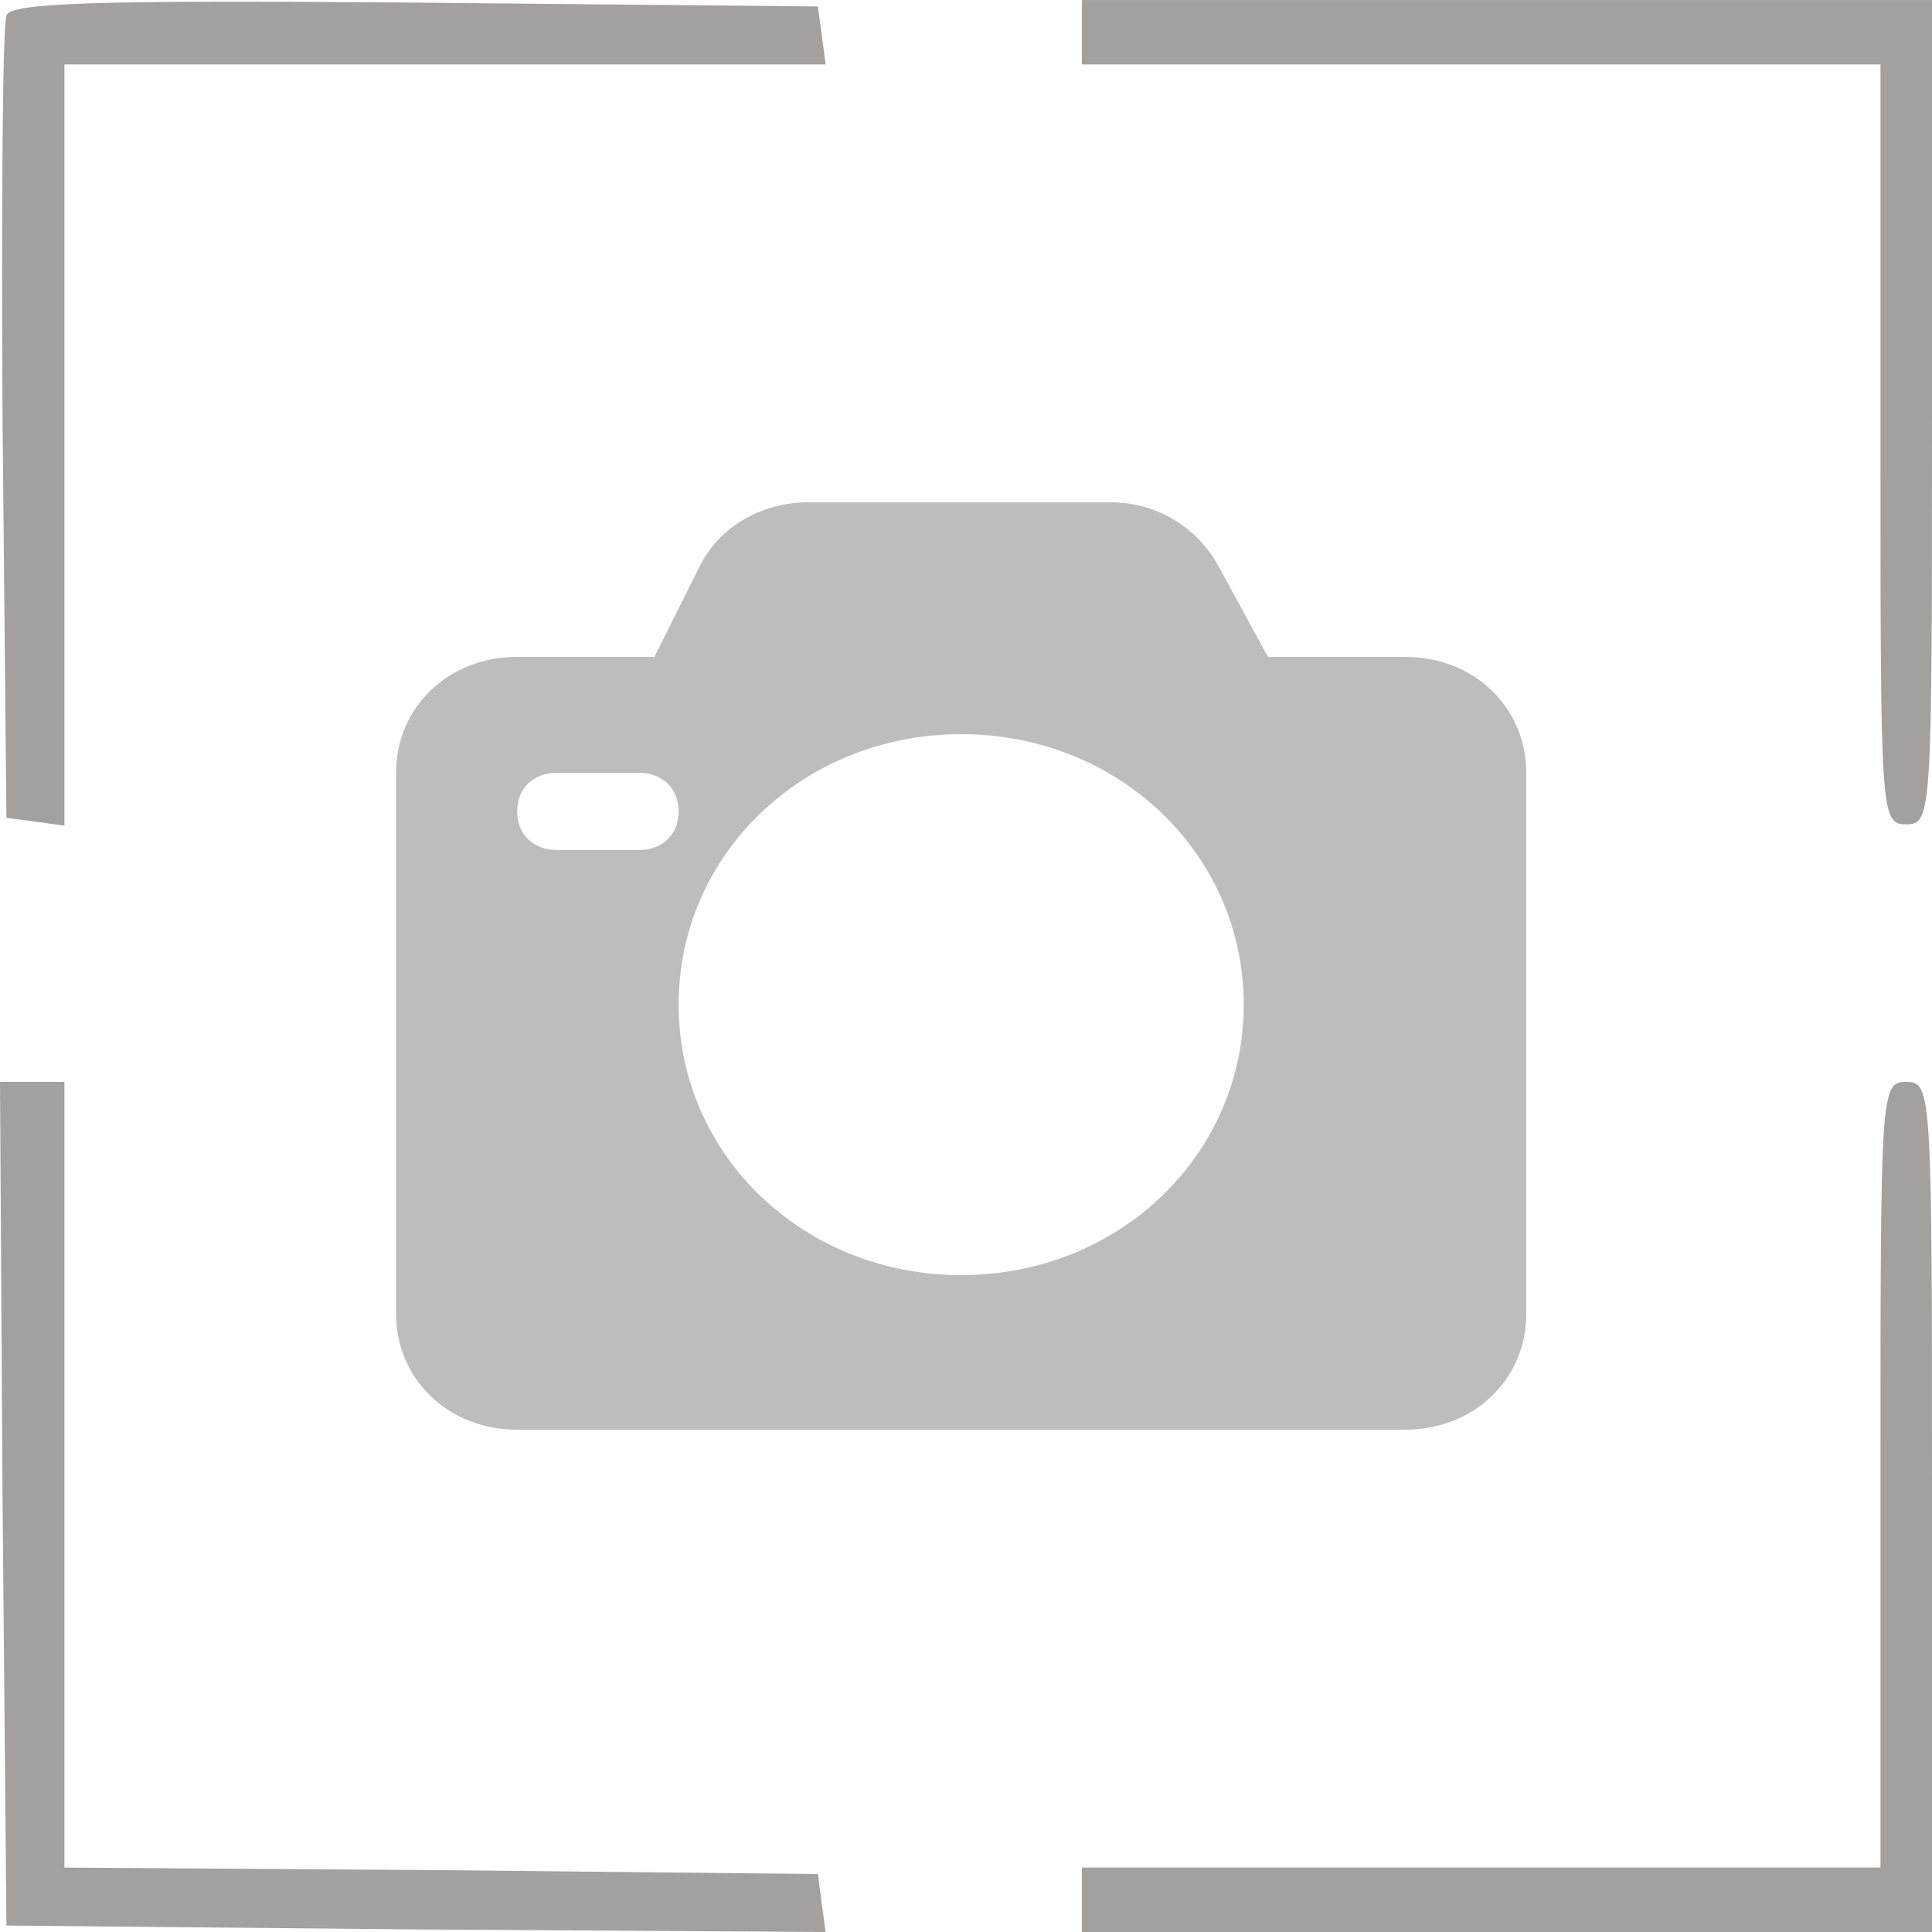
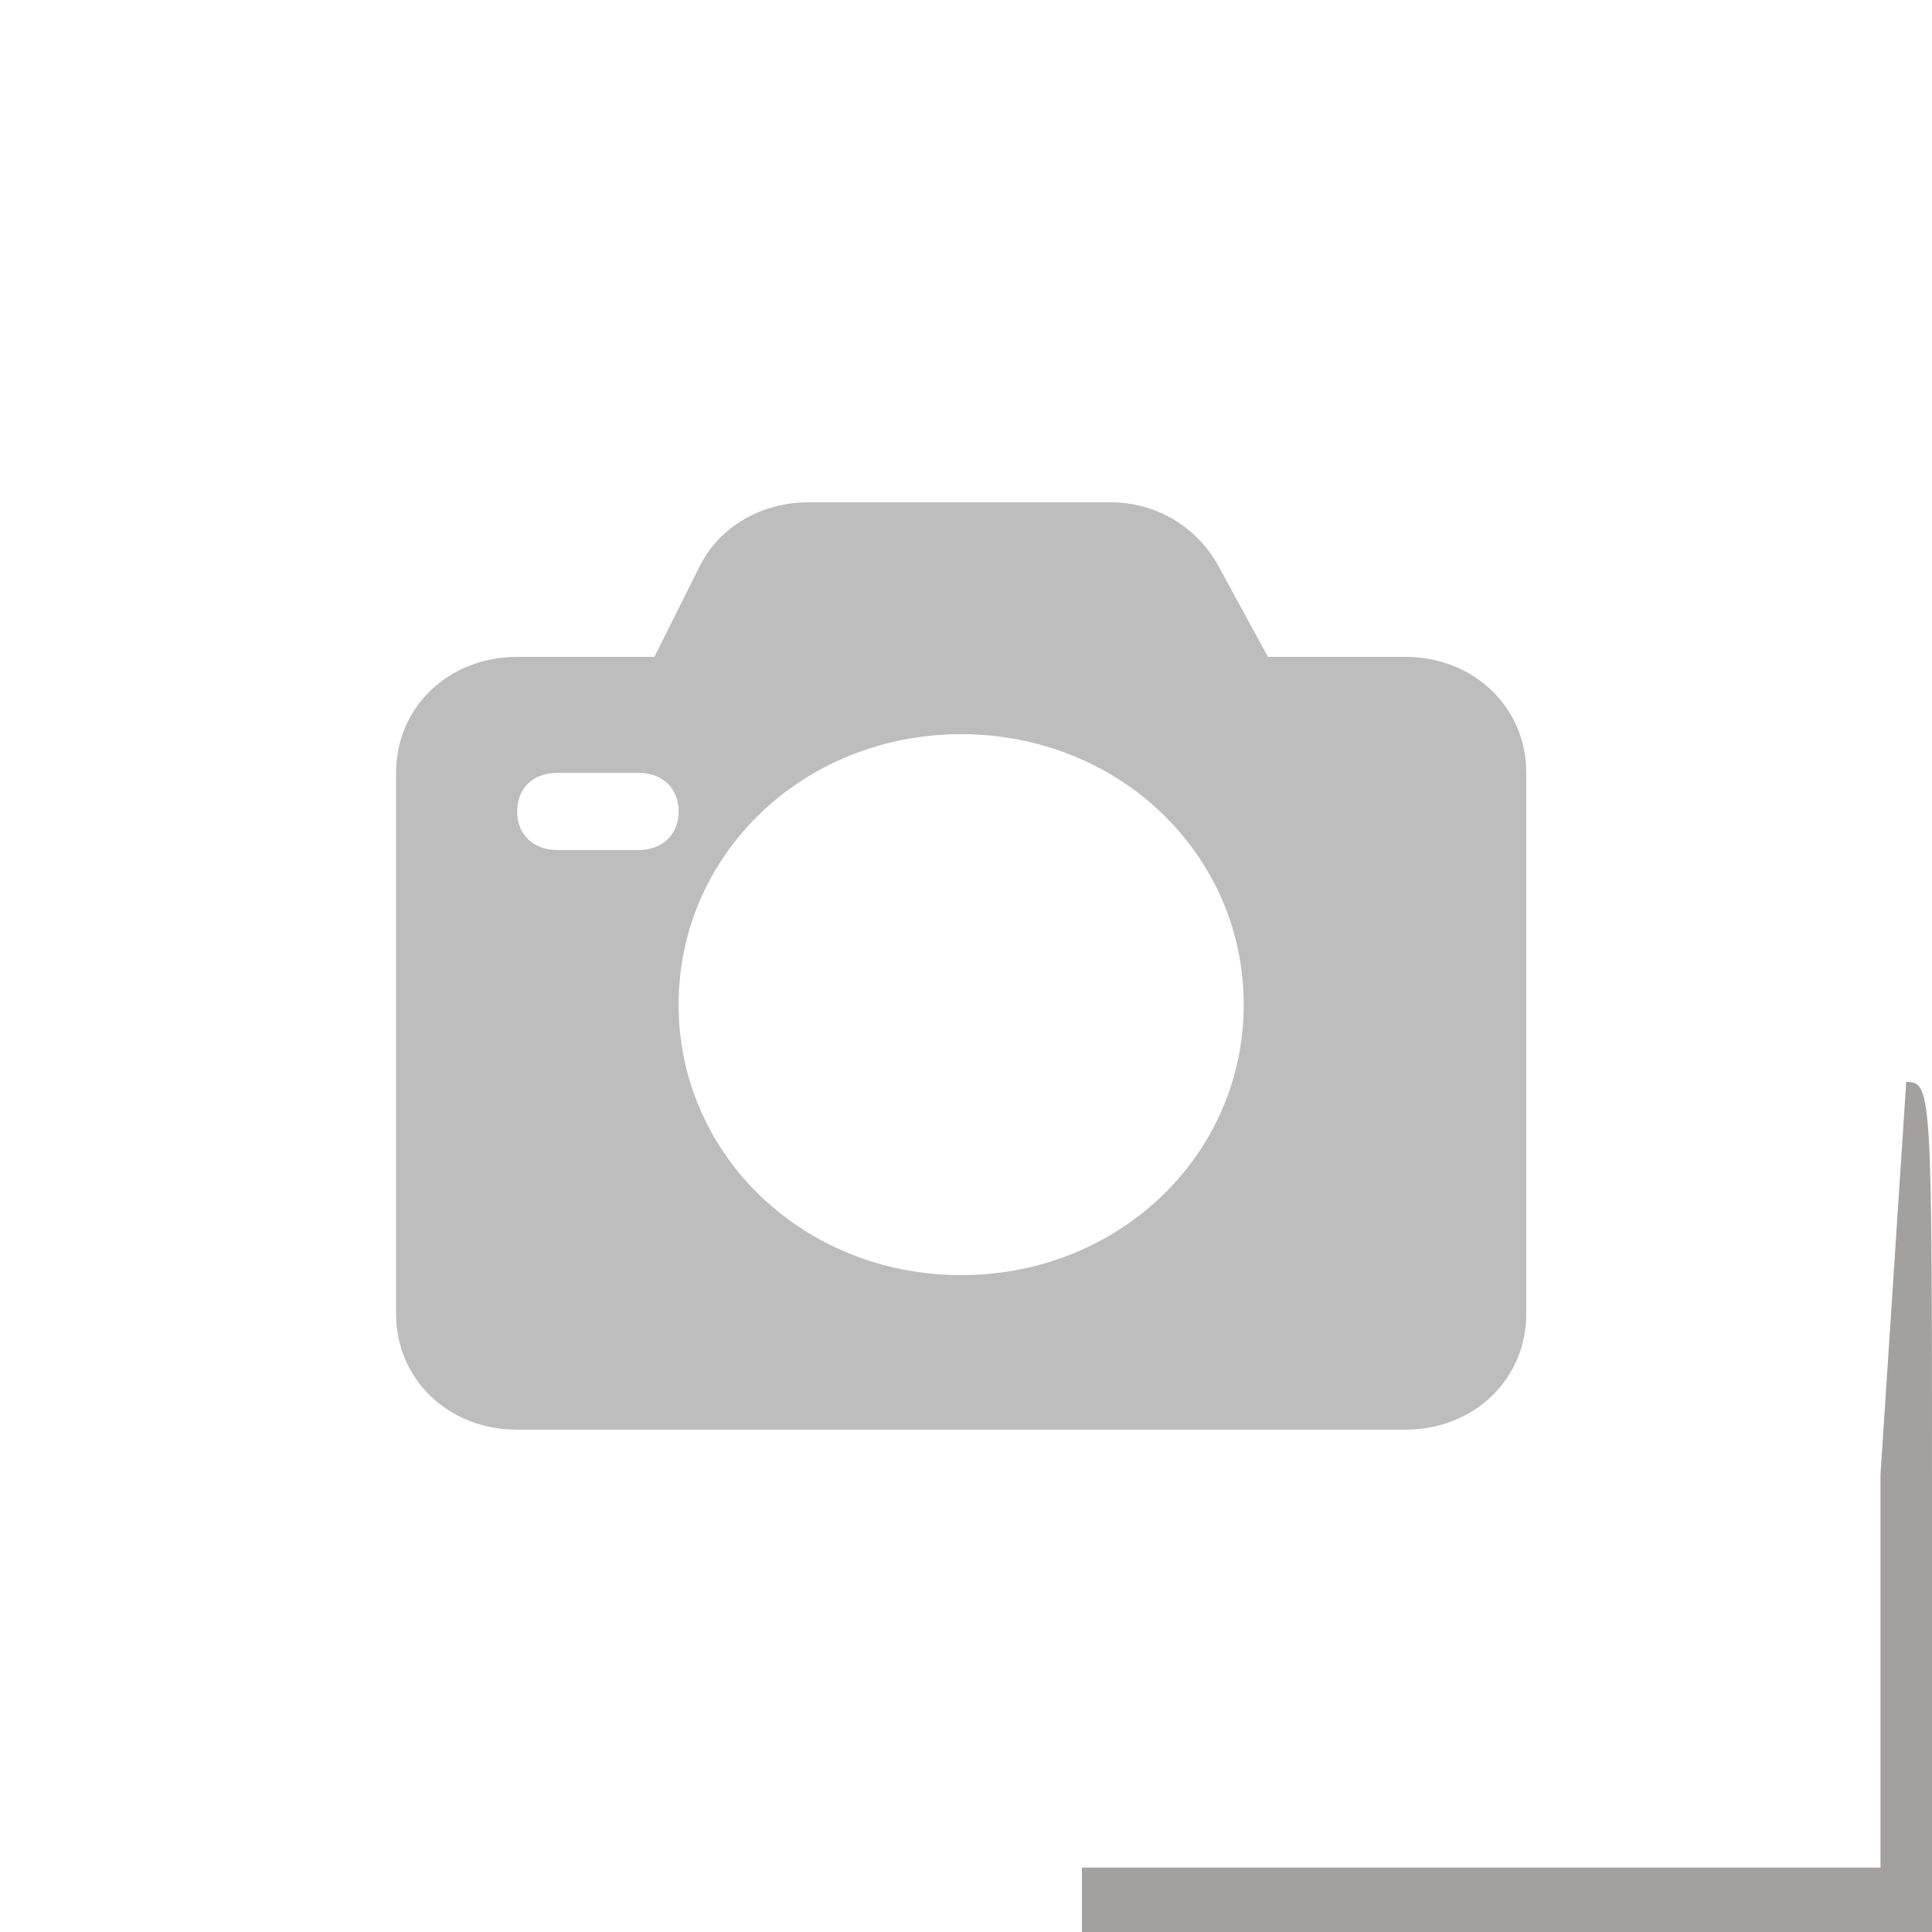
<svg xmlns="http://www.w3.org/2000/svg" width="200" height="200" viewBox="0 0 200 200" fill="none">
-   <path d="M0.667 1.602C0.267 2.535 0.133 21.602 0.267 44.002L0.667 84.669L3.733 85.069L6.667 85.469V46.135V6.669H46.133H85.467L85.067 3.602L84.667 0.669L42.934 0.269C10.133 0.002 1.067 0.269 0.667 1.602Z" fill="#A3A0A0" />
-   <path d="M112 3.336V6.669H153.333H194.667V46.003C194.667 84.403 194.667 85.336 197.333 85.336C200 85.336 200 84.403 200 42.669V0.003H156H112V3.336Z" fill="#A3A0A0" />
-   <path d="M0.267 155.6L0.667 199.333L43.067 199.733L85.467 200L85.067 197.067L84.667 194L45.733 193.6L6.667 193.333V152.667V112H3.333H0L0.267 155.6Z" fill="#A3A0A0" />
-   <path d="M194.667 152.667V193.333H153.333H112V196.667V200H156H200V156C200 112.933 200 112 197.333 112C194.667 112 194.667 112.933 194.667 152.667Z" fill="#A3A0A0" />
+   <path d="M194.667 152.667V193.333H153.333H112V196.667V200H156H200V156C200 112.933 200 112 197.333 112Z" fill="#A3A0A0" />
  <path d="M145.464 68H131.258L126.242 58.8C124.154 54.8 119.975 52 114.961 52H83.621C79.025 52 74.429 54.4 72.339 58.8L67.743 68H53.536C46.432 68 41 73.2 41 80V136C41 142.8 46.432 148 53.536 148H145.464C152.567 148 158 142.8 158 136V80C158 73.2 152.567 68 145.464 68ZM66.071 88H57.714C55.207 88 53.536 86.4 53.536 84C53.536 81.6 55.207 80 57.714 80H66.071C68.579 80 70.25 81.6 70.25 84C70.25 86.4 68.579 88 66.071 88ZM99.5 132C83.204 132 70.25 119.6 70.25 104C70.25 88.4 83.204 76 99.5 76C115.796 76 128.75 88.4 128.75 104C128.75 119.6 115.796 132 99.5 132Z" fill="#BDBDBD" />
</svg>